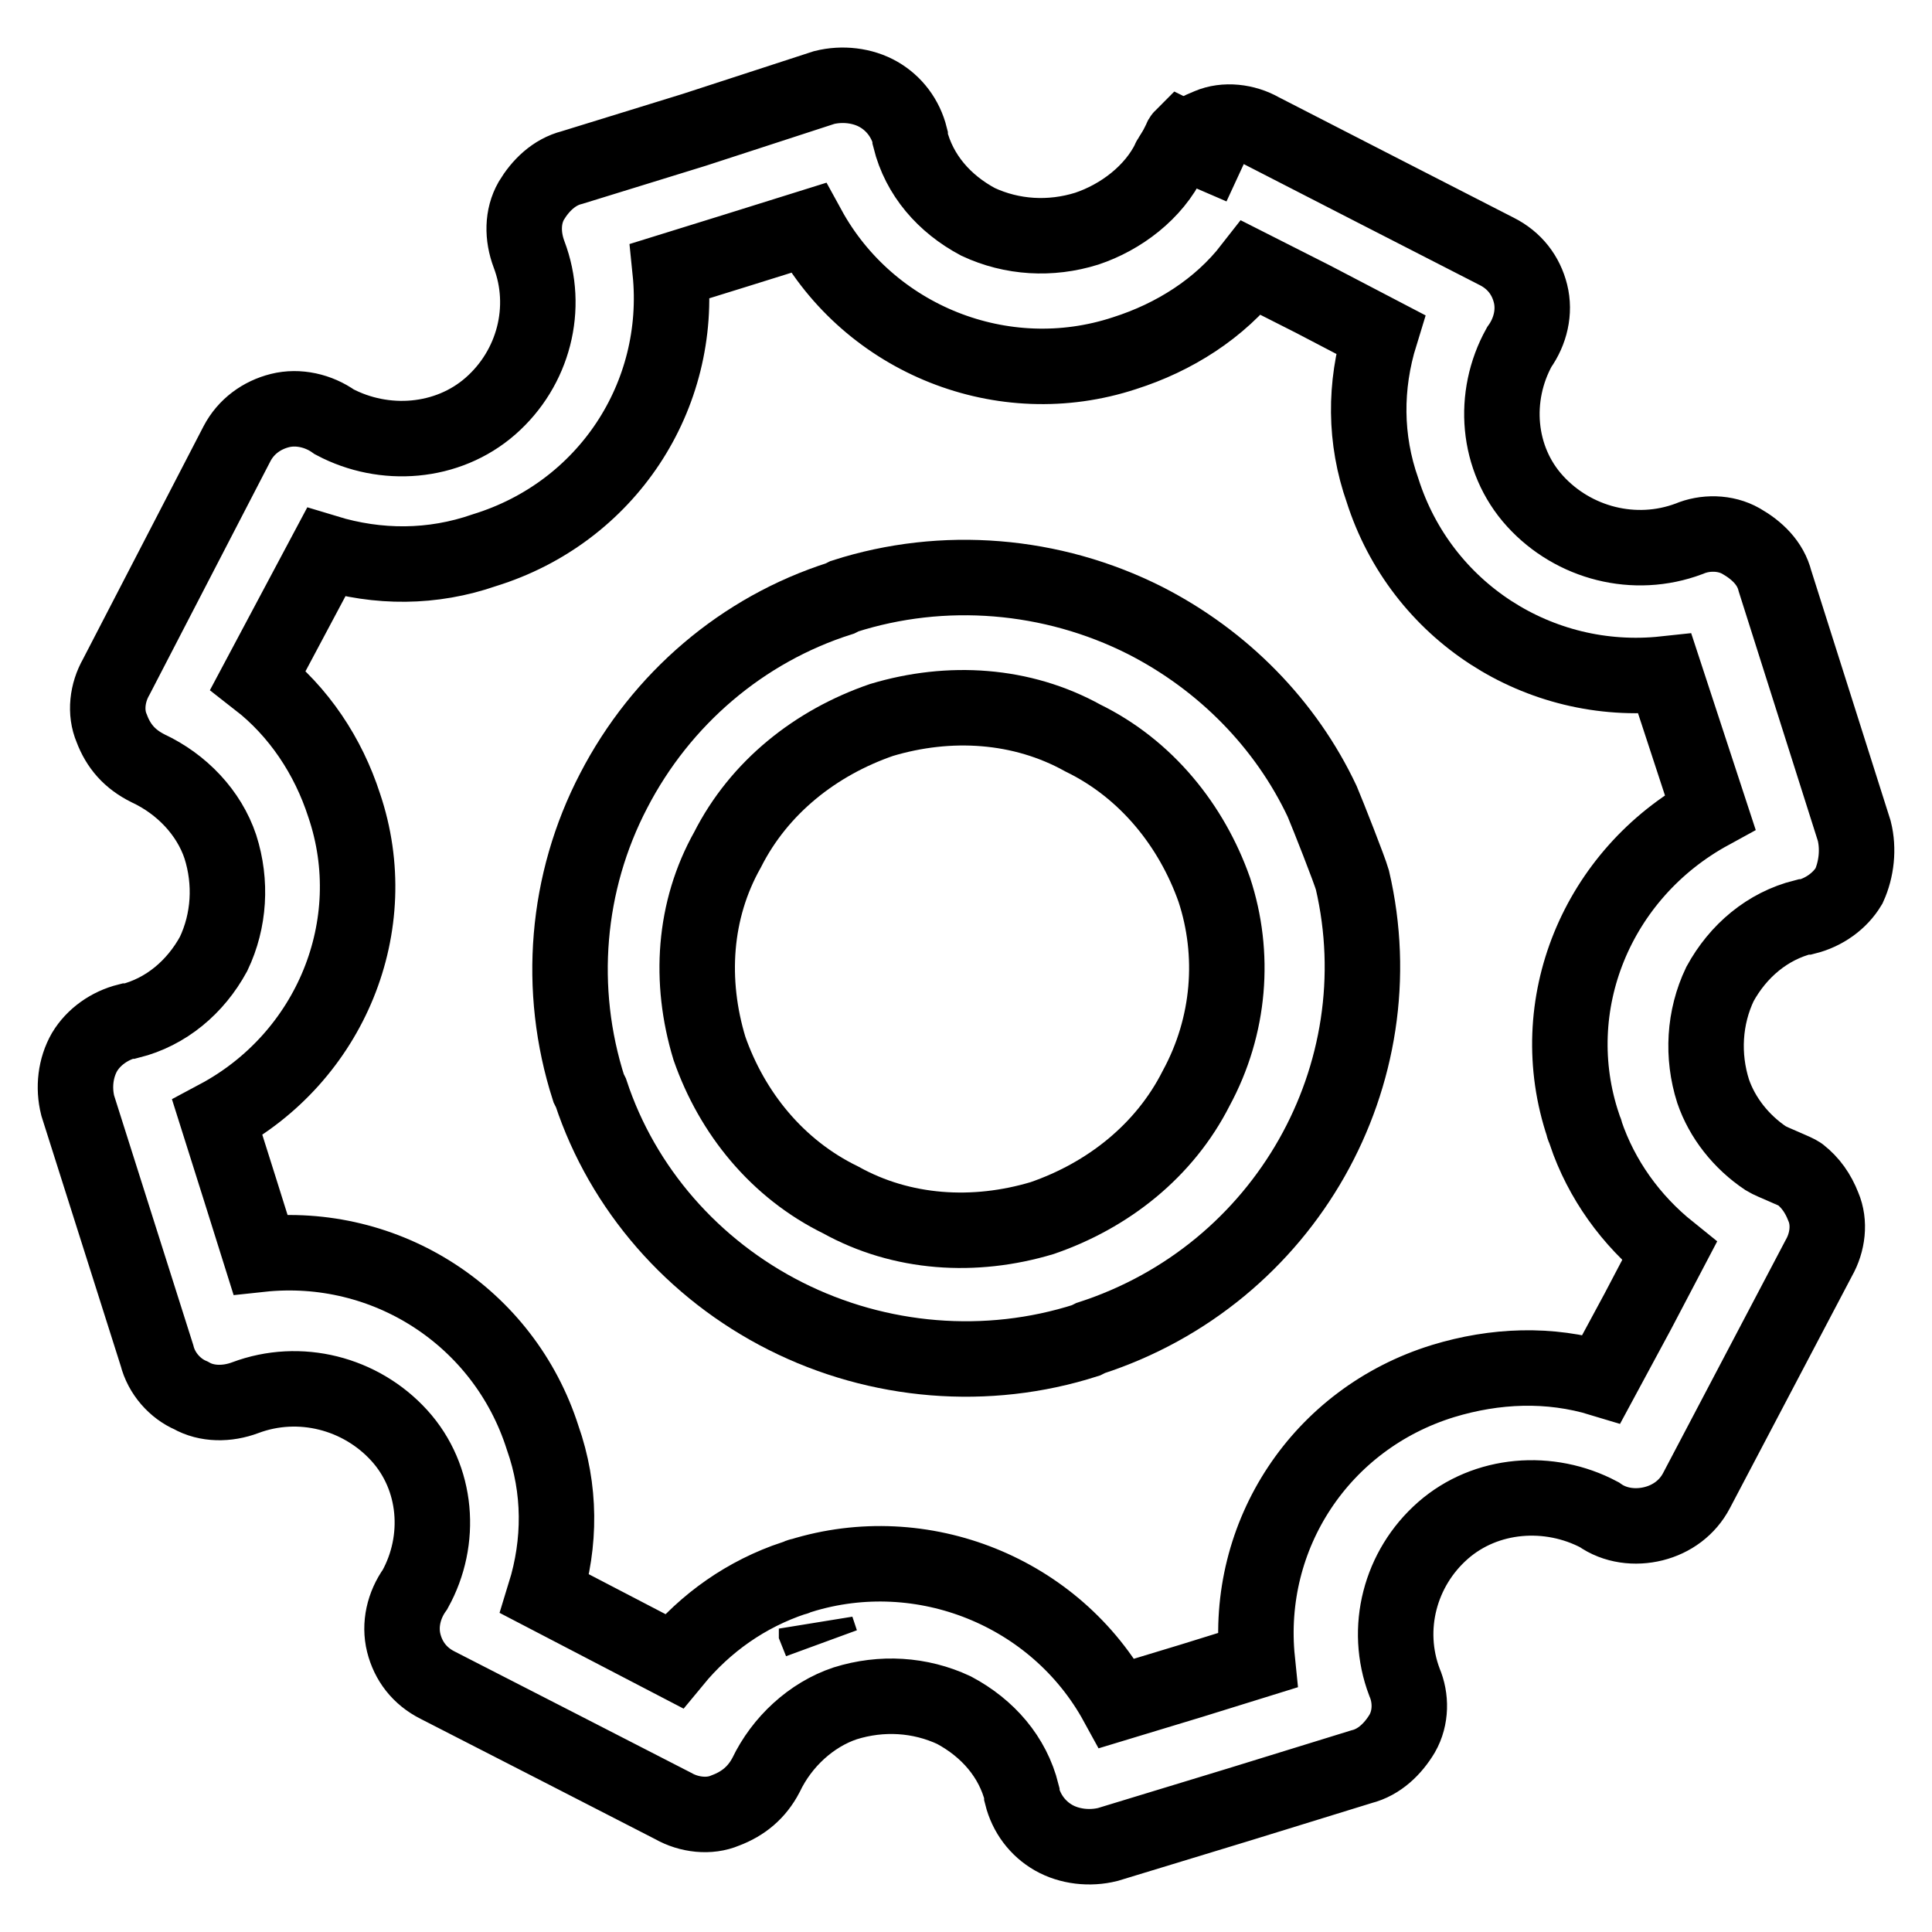
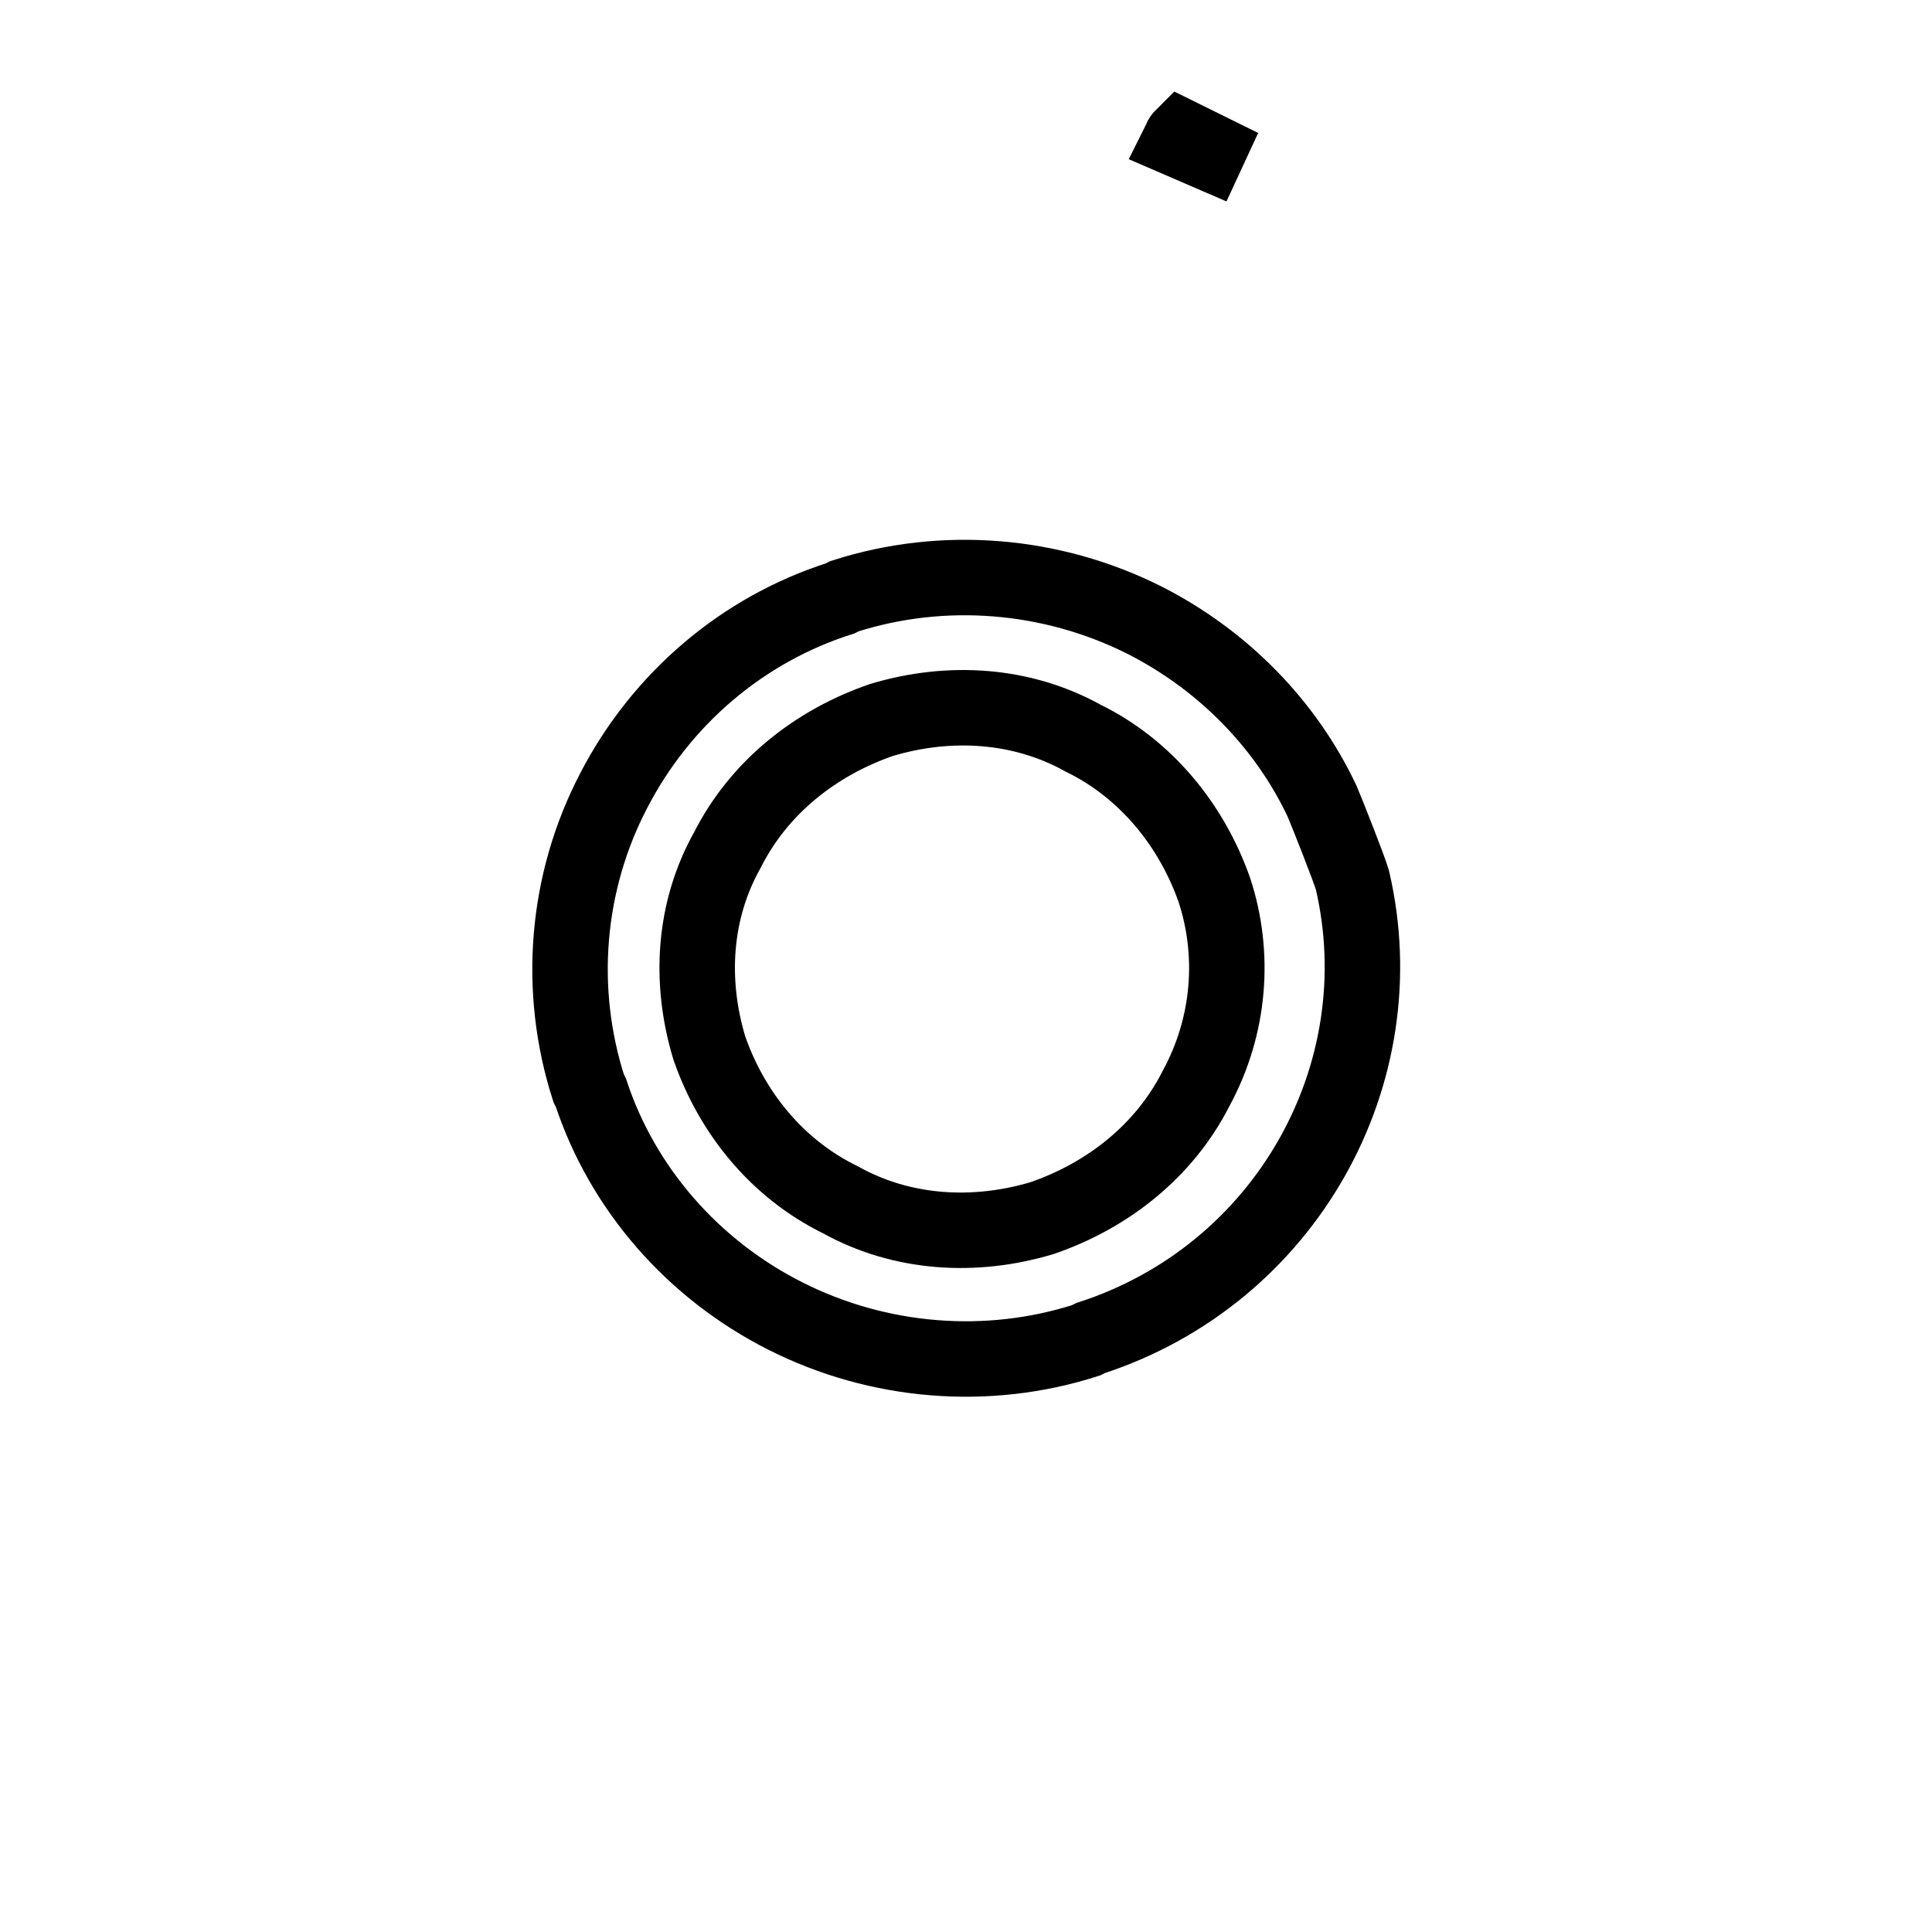
<svg xmlns="http://www.w3.org/2000/svg" version="1.1" x="0px" y="0px" viewBox="0 0 256 256" enable-background="new 0 0 256 256" xml:space="preserve">
  <g>
    <path stroke-width="10" fill-opacity="0" stroke="#000000" d="M164.5,22.1l-7.9-3.9c-0.1,0.1-0.1,0.2-0.2,0.4L164.5,22.1L164.5,22.1z M175.2,106.2 c-4.8-10.2-13.1-18.7-23.5-24c-12.3-6.2-26.7-7.4-39.8-3.2l-0.6,0.3c-12.9,4.1-23.7,13.3-30,25.5c-6.3,12.1-7.5,26.3-3.3,39.4 l0.3,0.6c4.2,12.7,13.5,23.4,25.8,29.6c12.3,6.2,26.7,7.4,39.8,3.2l0.6-0.3c25.9-8.4,40.7-35,34.7-60.7 C178.8,115.2,176,108.1,175.2,106.2z M158.5,144.2c-4.2,8.3-11.7,14.2-20.4,17.2c-9,2.7-18.6,2.1-26.7-2.4 c-8.4-4.1-14.4-11.5-17.4-20.1c-2.7-8.9-2.1-18.3,2.4-26.3c4.2-8.3,11.7-14.2,20.4-17.2c9-2.7,18.6-2.1,26.7,2.4 c8.4,4.1,14.4,11.6,17.4,20.1C163.7,126.4,163,135.9,158.5,144.2L158.5,144.2z" />
-     <path stroke-width="10" fill-opacity="0" stroke="#000000" d="M245.7,110.1L235.2,77c-0.6-2.4-2.4-4.1-4.5-5.3c-2.1-1.2-4.8-1.2-6.9-0.3c-7.2,2.7-15.3,0.6-20.4-5 s-5.7-13.9-2.1-20.4c1.5-2.1,2.1-4.7,1.5-7.1c-0.6-2.4-2.1-4.4-4.5-5.6l-16.2-8.3l-15-7.7c-2.1-1.2-4.8-1.5-6.9-0.6 c-2.3,0.9-4,2.2-5.2,4.4c0,0-0.1,0.1,0,0c-2.1,4.4-6.5,7.7-11,9.2c-4.8,1.5-9.9,1.2-14.4-0.9c-4.5-2.4-7.8-6.2-9-11v-0.3 c-0.6-2.4-2.1-4.4-4.2-5.6c-2.1-1.2-4.8-1.5-7.2-0.9L92,17.2l-16.2,5c-2.4,0.6-4.2,2.4-5.4,4.4c-1.2,2.1-1.2,4.7-0.3,7.1 c2.7,7.1,0.6,15.1-5.1,20.1c-5.7,5-14.1,5.6-20.7,2.1c-2.1-1.5-4.8-2.1-7.2-1.5c-2.4,0.6-4.5,2.1-5.7,4.4L15.4,89.7 c-1.2,2.1-1.5,4.7-0.6,6.8c0.9,2.4,2.4,4.1,4.8,5.3c4.5,2.1,8.1,5.9,9.6,10.4c1.5,4.7,1.2,9.8-0.9,14.2c-2.4,4.4-6.3,7.7-11.1,8.9 h-0.3c-2.4,0.6-4.5,2.1-5.7,4.1c-1.2,2.1-1.5,4.7-0.9,7.1l10.5,33.1c0.6,2.4,2.4,4.4,4.5,5.3c2.1,1.2,4.8,1.2,7.2,0.3 c7.2-2.7,15.3-0.6,20.4,5c5.1,5.6,5.7,13.9,2.1,20.4c-1.5,2.1-2.1,4.7-1.5,7.1c0.6,2.4,2.1,4.4,4.5,5.6l16.2,8.3l15,7.7 c2.1,1.2,4.8,1.5,6.9,0.6c2.4-0.9,4.2-2.4,5.4-4.7c2.1-4.4,6-8,10.5-9.5c4.8-1.5,9.9-1.2,14.4,0.9c4.5,2.4,7.8,6.2,9,11v0.3 c0.6,2.4,2.1,4.4,4.2,5.6c2.1,1.2,4.8,1.5,7.2,0.9l17.4-5.3l16.2-5c2.4-0.6,4.2-2.4,5.4-4.4c1.2-2.1,1.2-4.7,0.3-6.8 c-2.7-7.1-0.6-15.1,5.1-20.1c5.7-5,14.1-5.6,20.7-2.1c2.1,1.5,4.8,1.8,7.2,1.2c2.4-0.6,4.5-2.1,5.7-4.4l16.2-30.8 c1.2-2.1,1.5-4.7,0.6-6.8c-0.7-1.8-1.7-3.2-3.1-4.3c-0.5-0.4-3.7-1.6-4.5-2.1c-3.3-2.2-5.8-5.4-7-8.9c-1.5-4.7-1.2-9.8,0.9-14.2 c2.4-4.4,6.3-7.7,11.1-8.9h0.3c2.4-0.6,4.5-2.1,5.7-4.1C246,115.2,246.3,112.5,245.7,110.1L245.7,110.1z M108.2,216.1v-0.3l0.6,1.8 L108.2,216.1z M209.8,149.2c0,0.3,0.3,0.6,0.3,0.9c2.1,6.2,6,11.6,11.1,15.7l-4.2,8l-4.8,8.9c-6.9-2.1-14.1-1.8-21,0.3 c-16.2,5-26.3,20.4-24.6,37l-8.7,2.7l-9.9,3c-8.1-14.8-25.8-21.9-41.9-16.9c-0.3,0-0.6,0.3-0.9,0.3c-6.3,2.1-11.7,5.9-15.9,11 l-17.1-8.9c2.1-6.8,2.1-13.9-0.3-20.7c-5.1-16-20.7-26.1-37.4-24.3l-2.7-8.6l-3-9.5c15-8,22.2-25.5,16.8-41.4 c-2.1-6.5-6-12.4-11.4-16.6l9-16.9c6.9,2.1,14.1,2.1,21-0.3c16.2-5,26.3-20.4,24.6-37l8.7-2.7l9.6-3c8.1,14.8,25.8,21.9,41.9,16.6 c6.6-2.1,12.6-5.9,16.8-11.3l8.1,4.1l9,4.7c-2.1,6.8-2.1,13.9,0.3,20.7c5.1,16,20.7,26.1,37.4,24.3l6,18.3 C211.6,115.8,204.4,133.2,209.8,149.2z" />
  </g>
</svg>